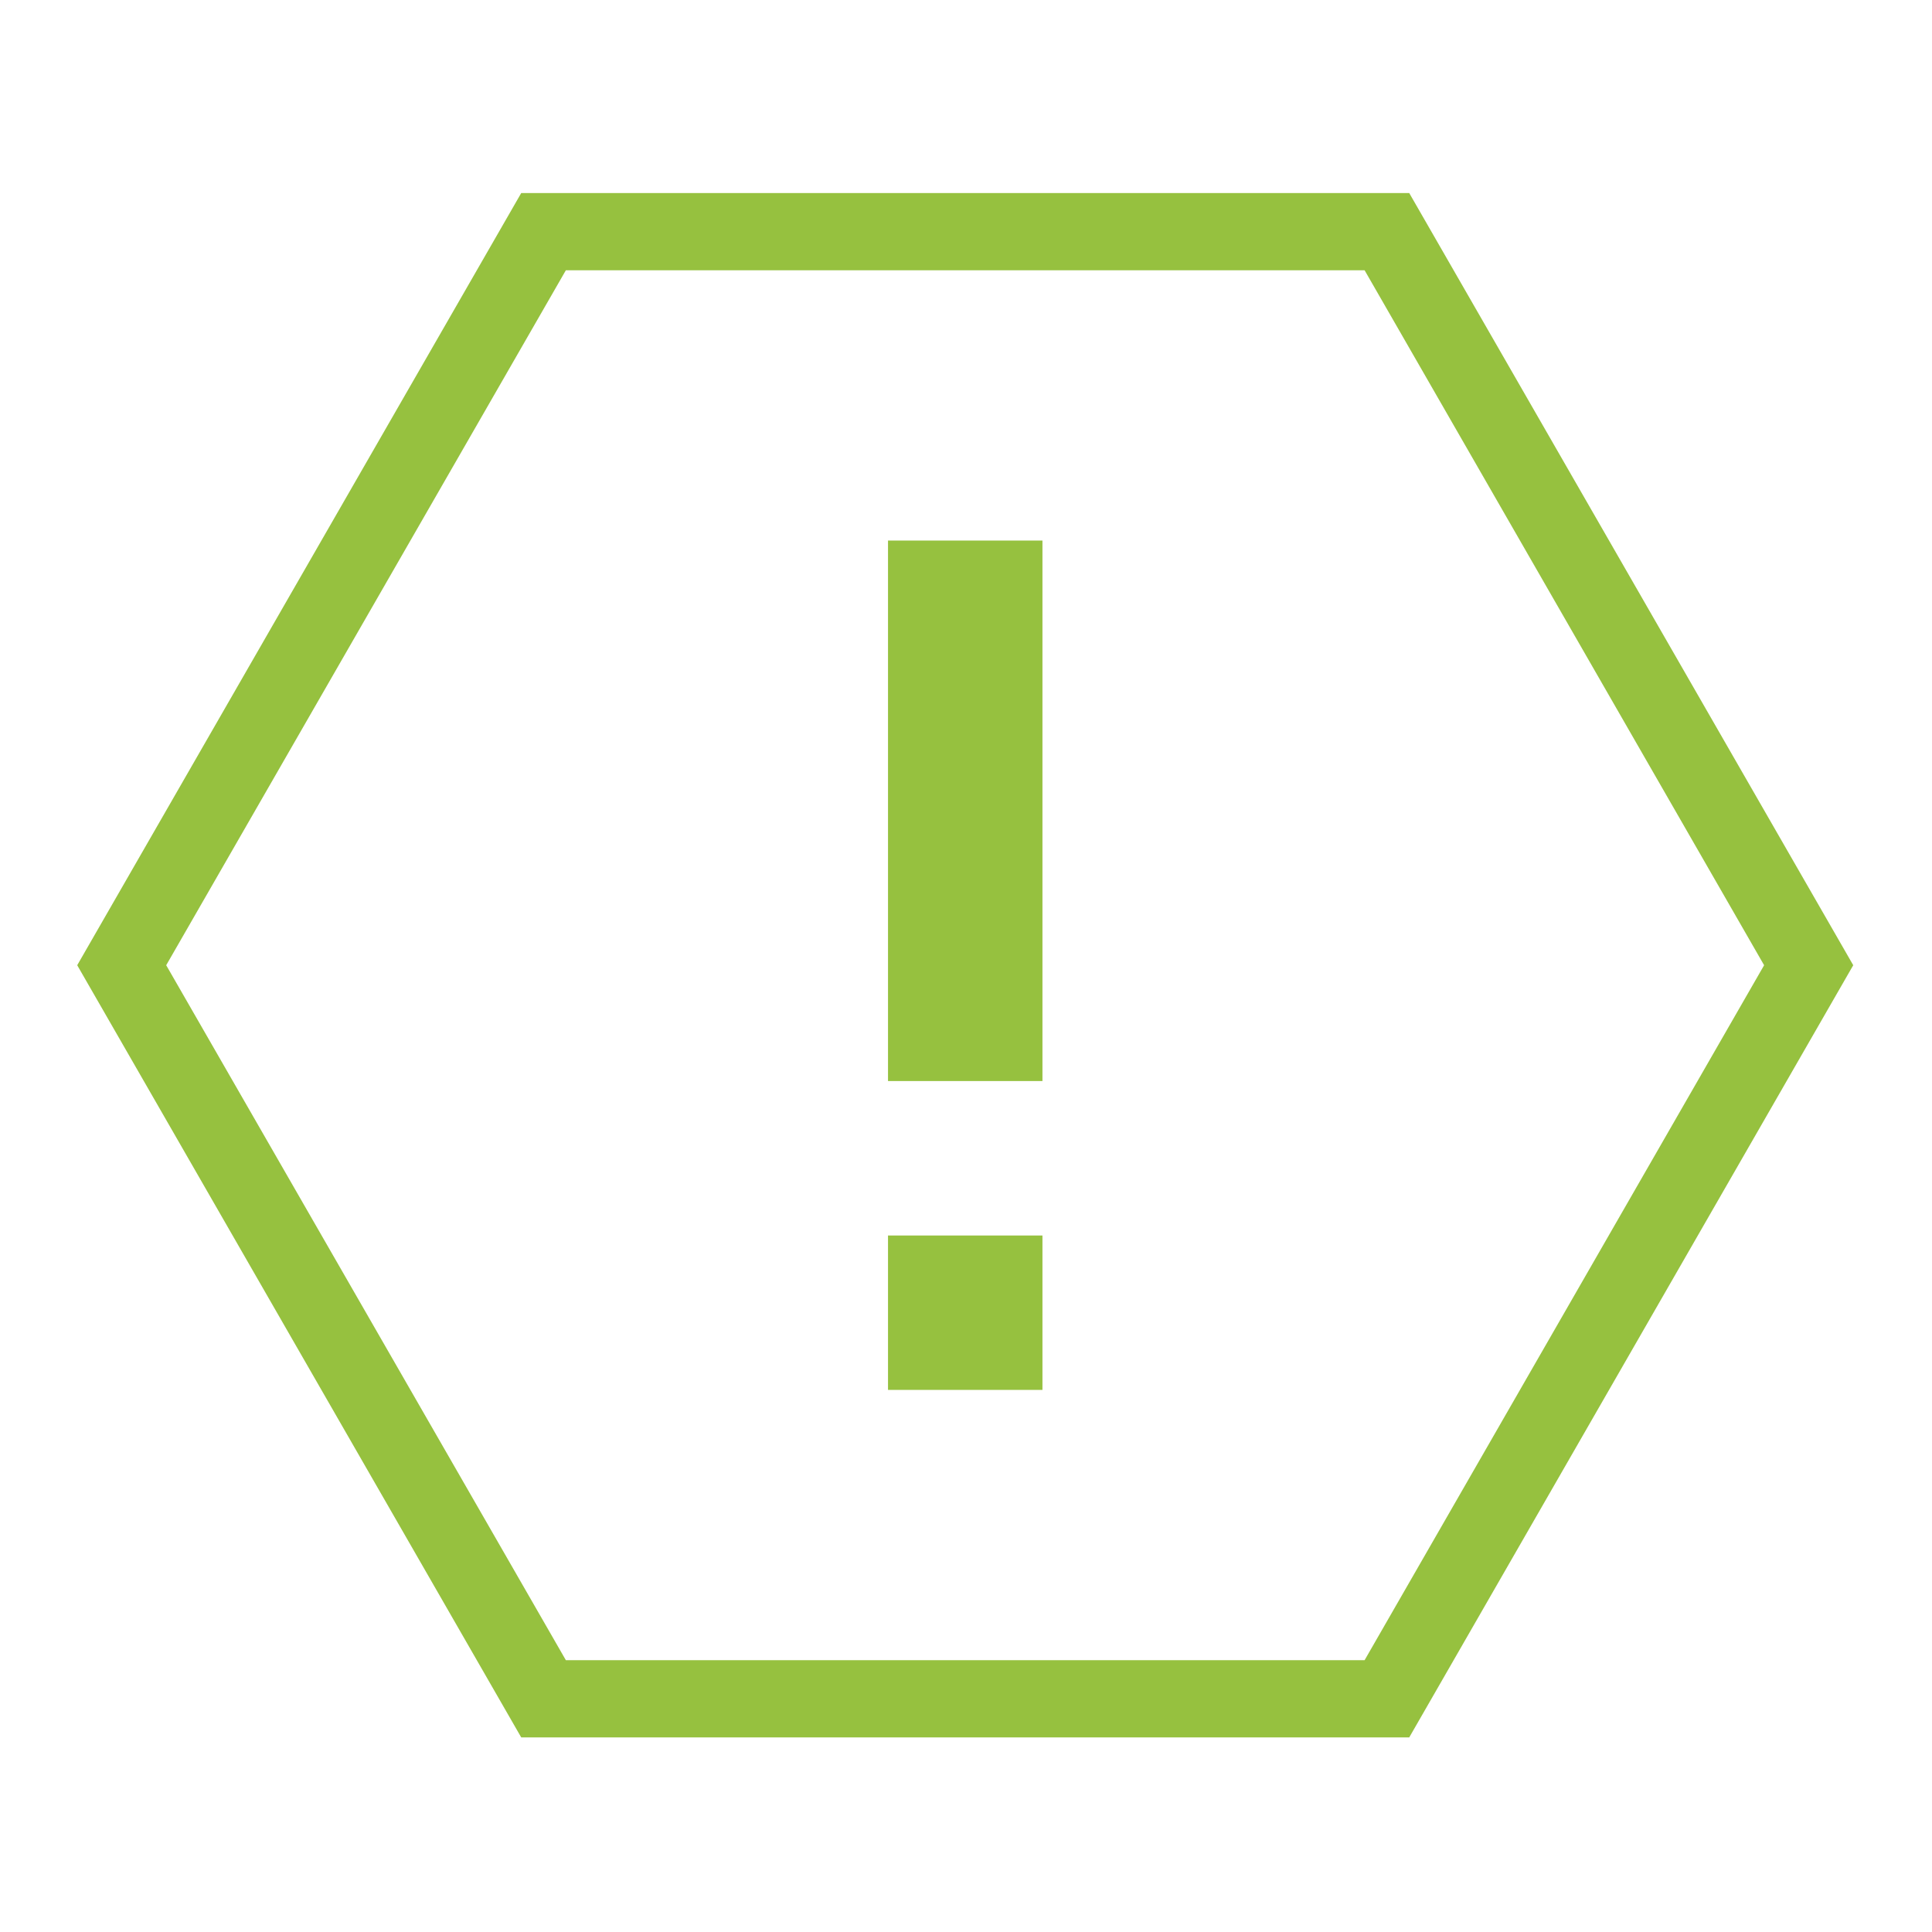
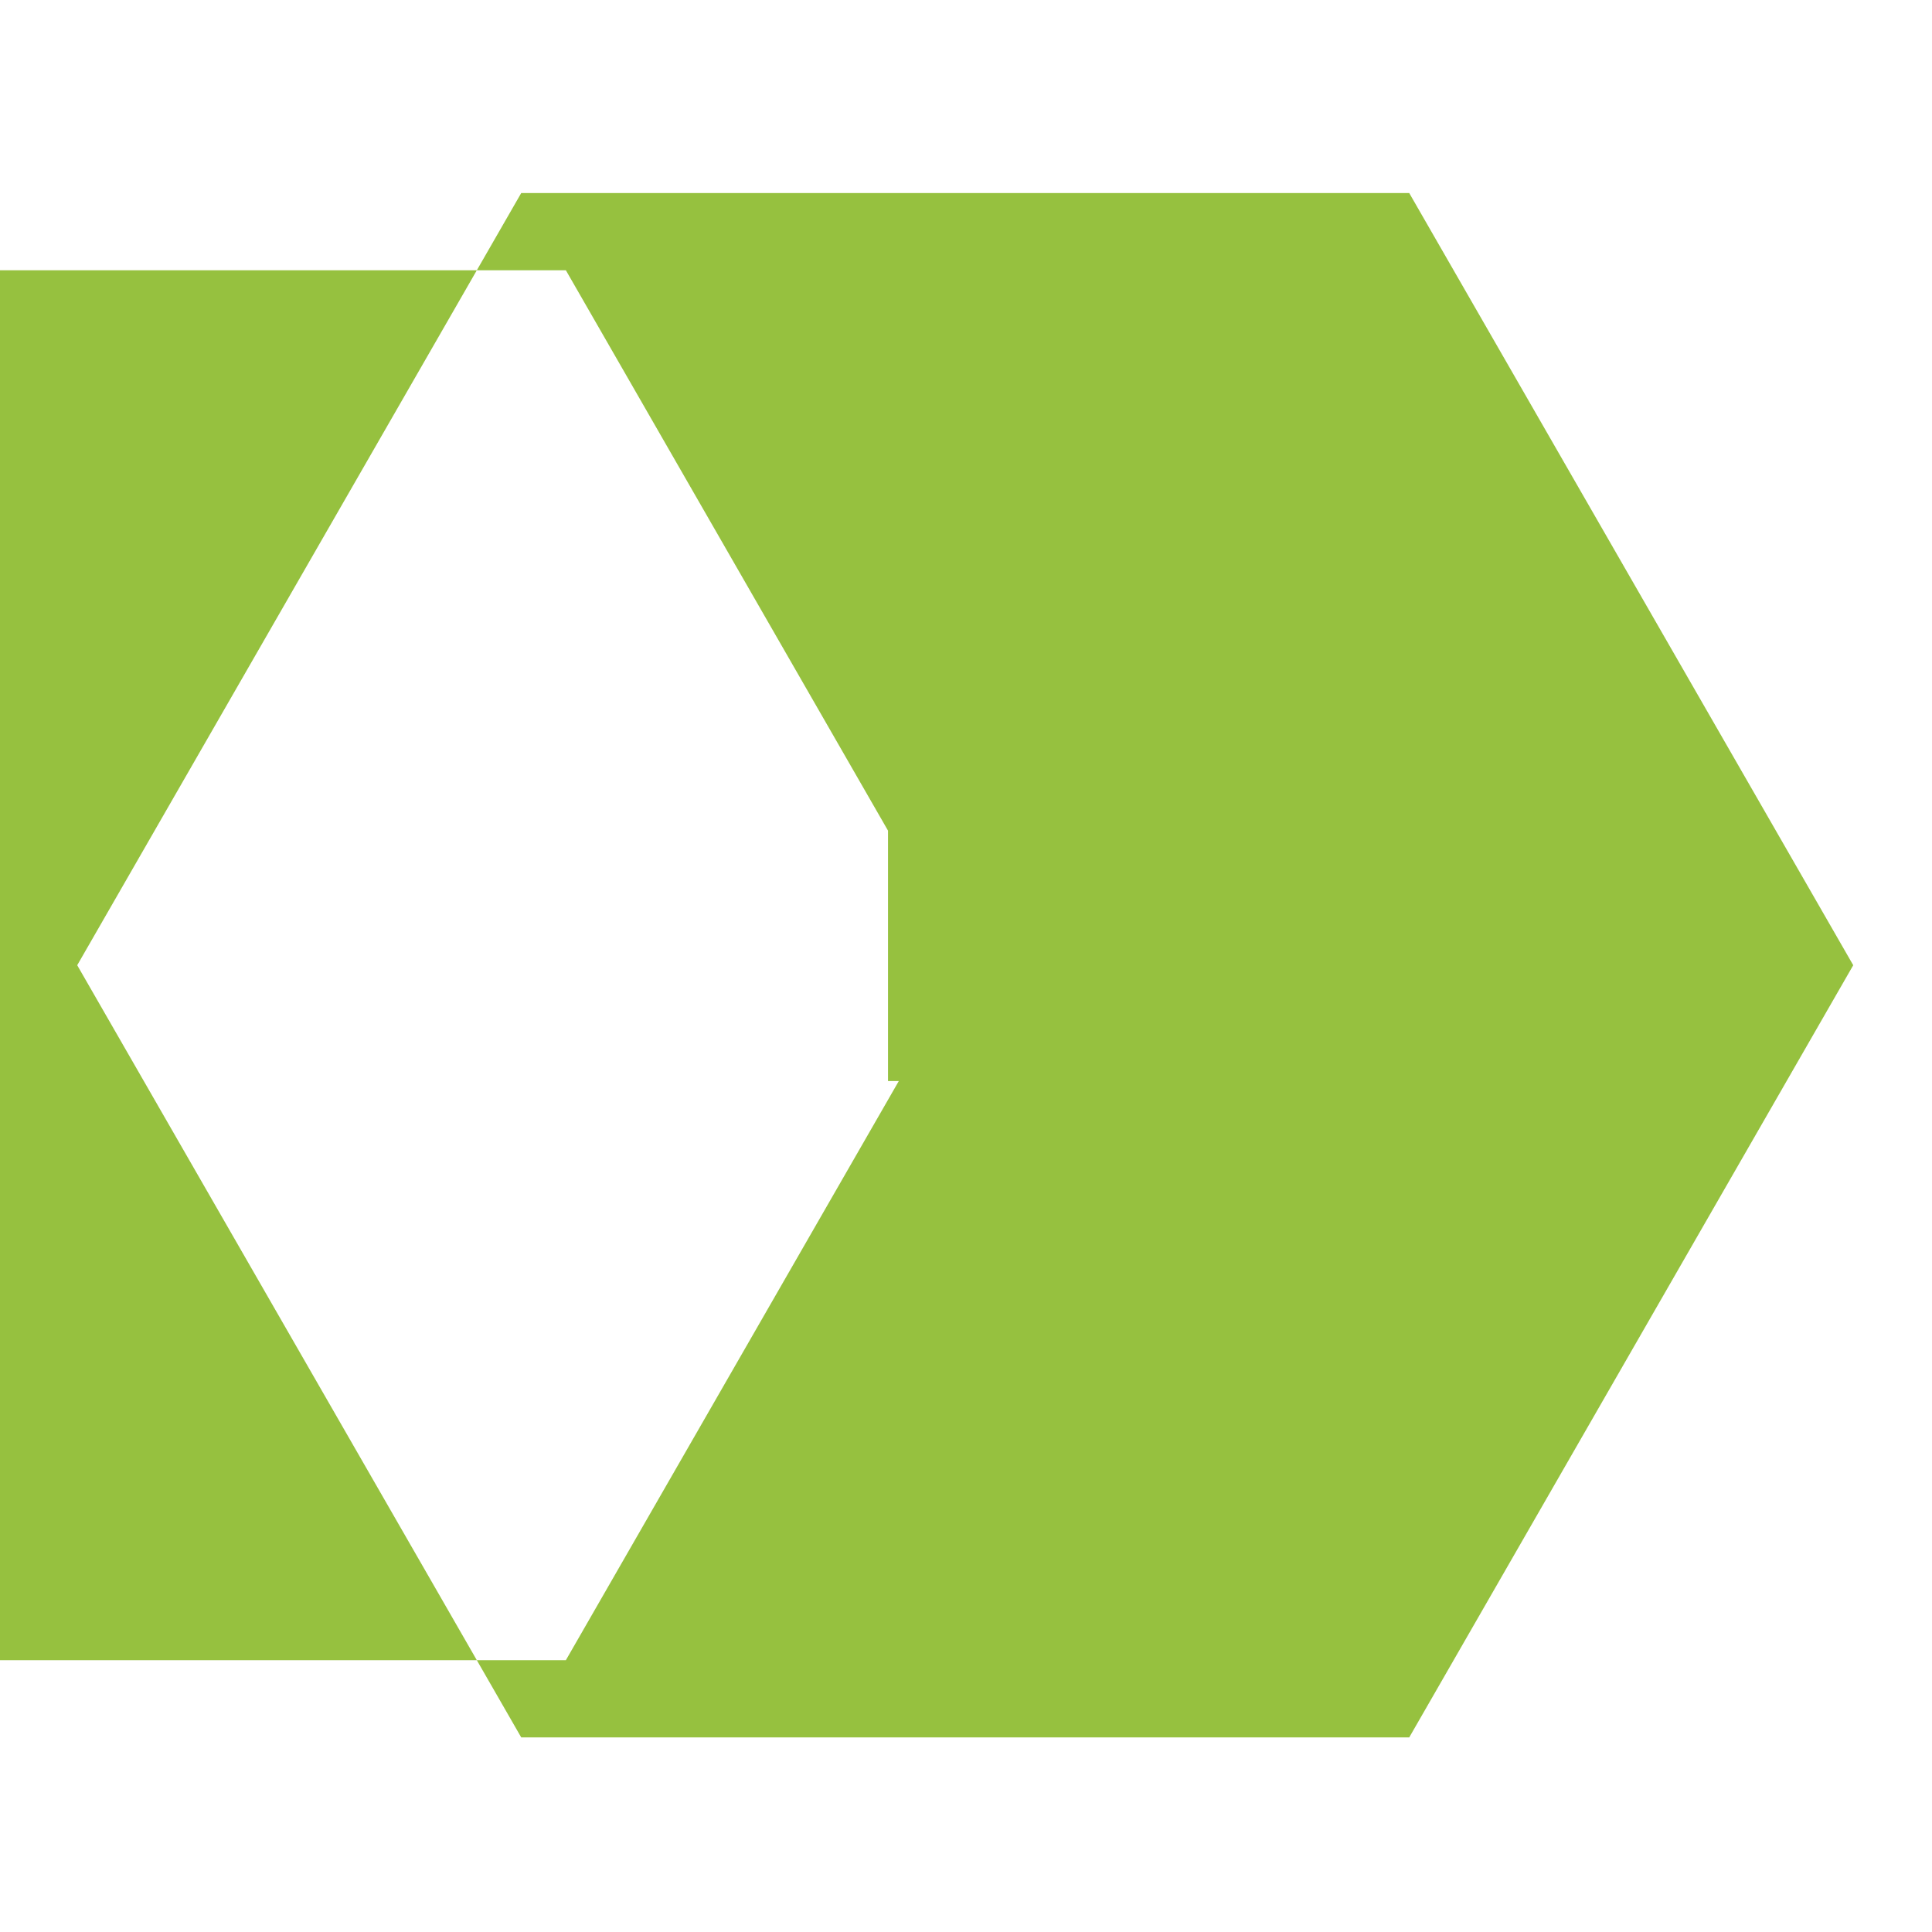
<svg xmlns="http://www.w3.org/2000/svg" width="100%" height="100%" viewBox="0 0 417 417" version="1.1" xml:space="preserve" style="fill-rule:evenodd;clip-rule:evenodd;stroke-linejoin:round;stroke-miterlimit:2;">
  <g>
    <g>
-       <path d="M112.5,41.667l-95.833,166.666l95.833,166.667l191.667,0l95.833,-166.667l-95.833,-166.666l-191.667,-0Zm9.635,16.666l172.396,0l86.231,150l-86.231,150l-172.396,0l-86.263,-150l86.263,-150Zm69.532,58.334l-0,116.666l33.333,0l0,-116.666l-33.333,-0Zm-0,150l-0,33.333l33.333,0l0,-33.333l-33.333,-0Z" style="fill:#96c13f;fill-rule:nonzero;" />
+       <path d="M112.5,41.667l-95.833,166.666l95.833,166.667l191.667,0l95.833,-166.667l-95.833,-166.666l-191.667,-0Zm9.635,16.666l86.231,150l-86.231,150l-172.396,0l-86.263,-150l86.263,-150Zm69.532,58.334l-0,116.666l33.333,0l0,-116.666l-33.333,-0Zm-0,150l-0,33.333l33.333,0l0,-33.333l-33.333,-0Z" style="fill:#96c13f;fill-rule:nonzero;" />
    </g>
  </g>
</svg>